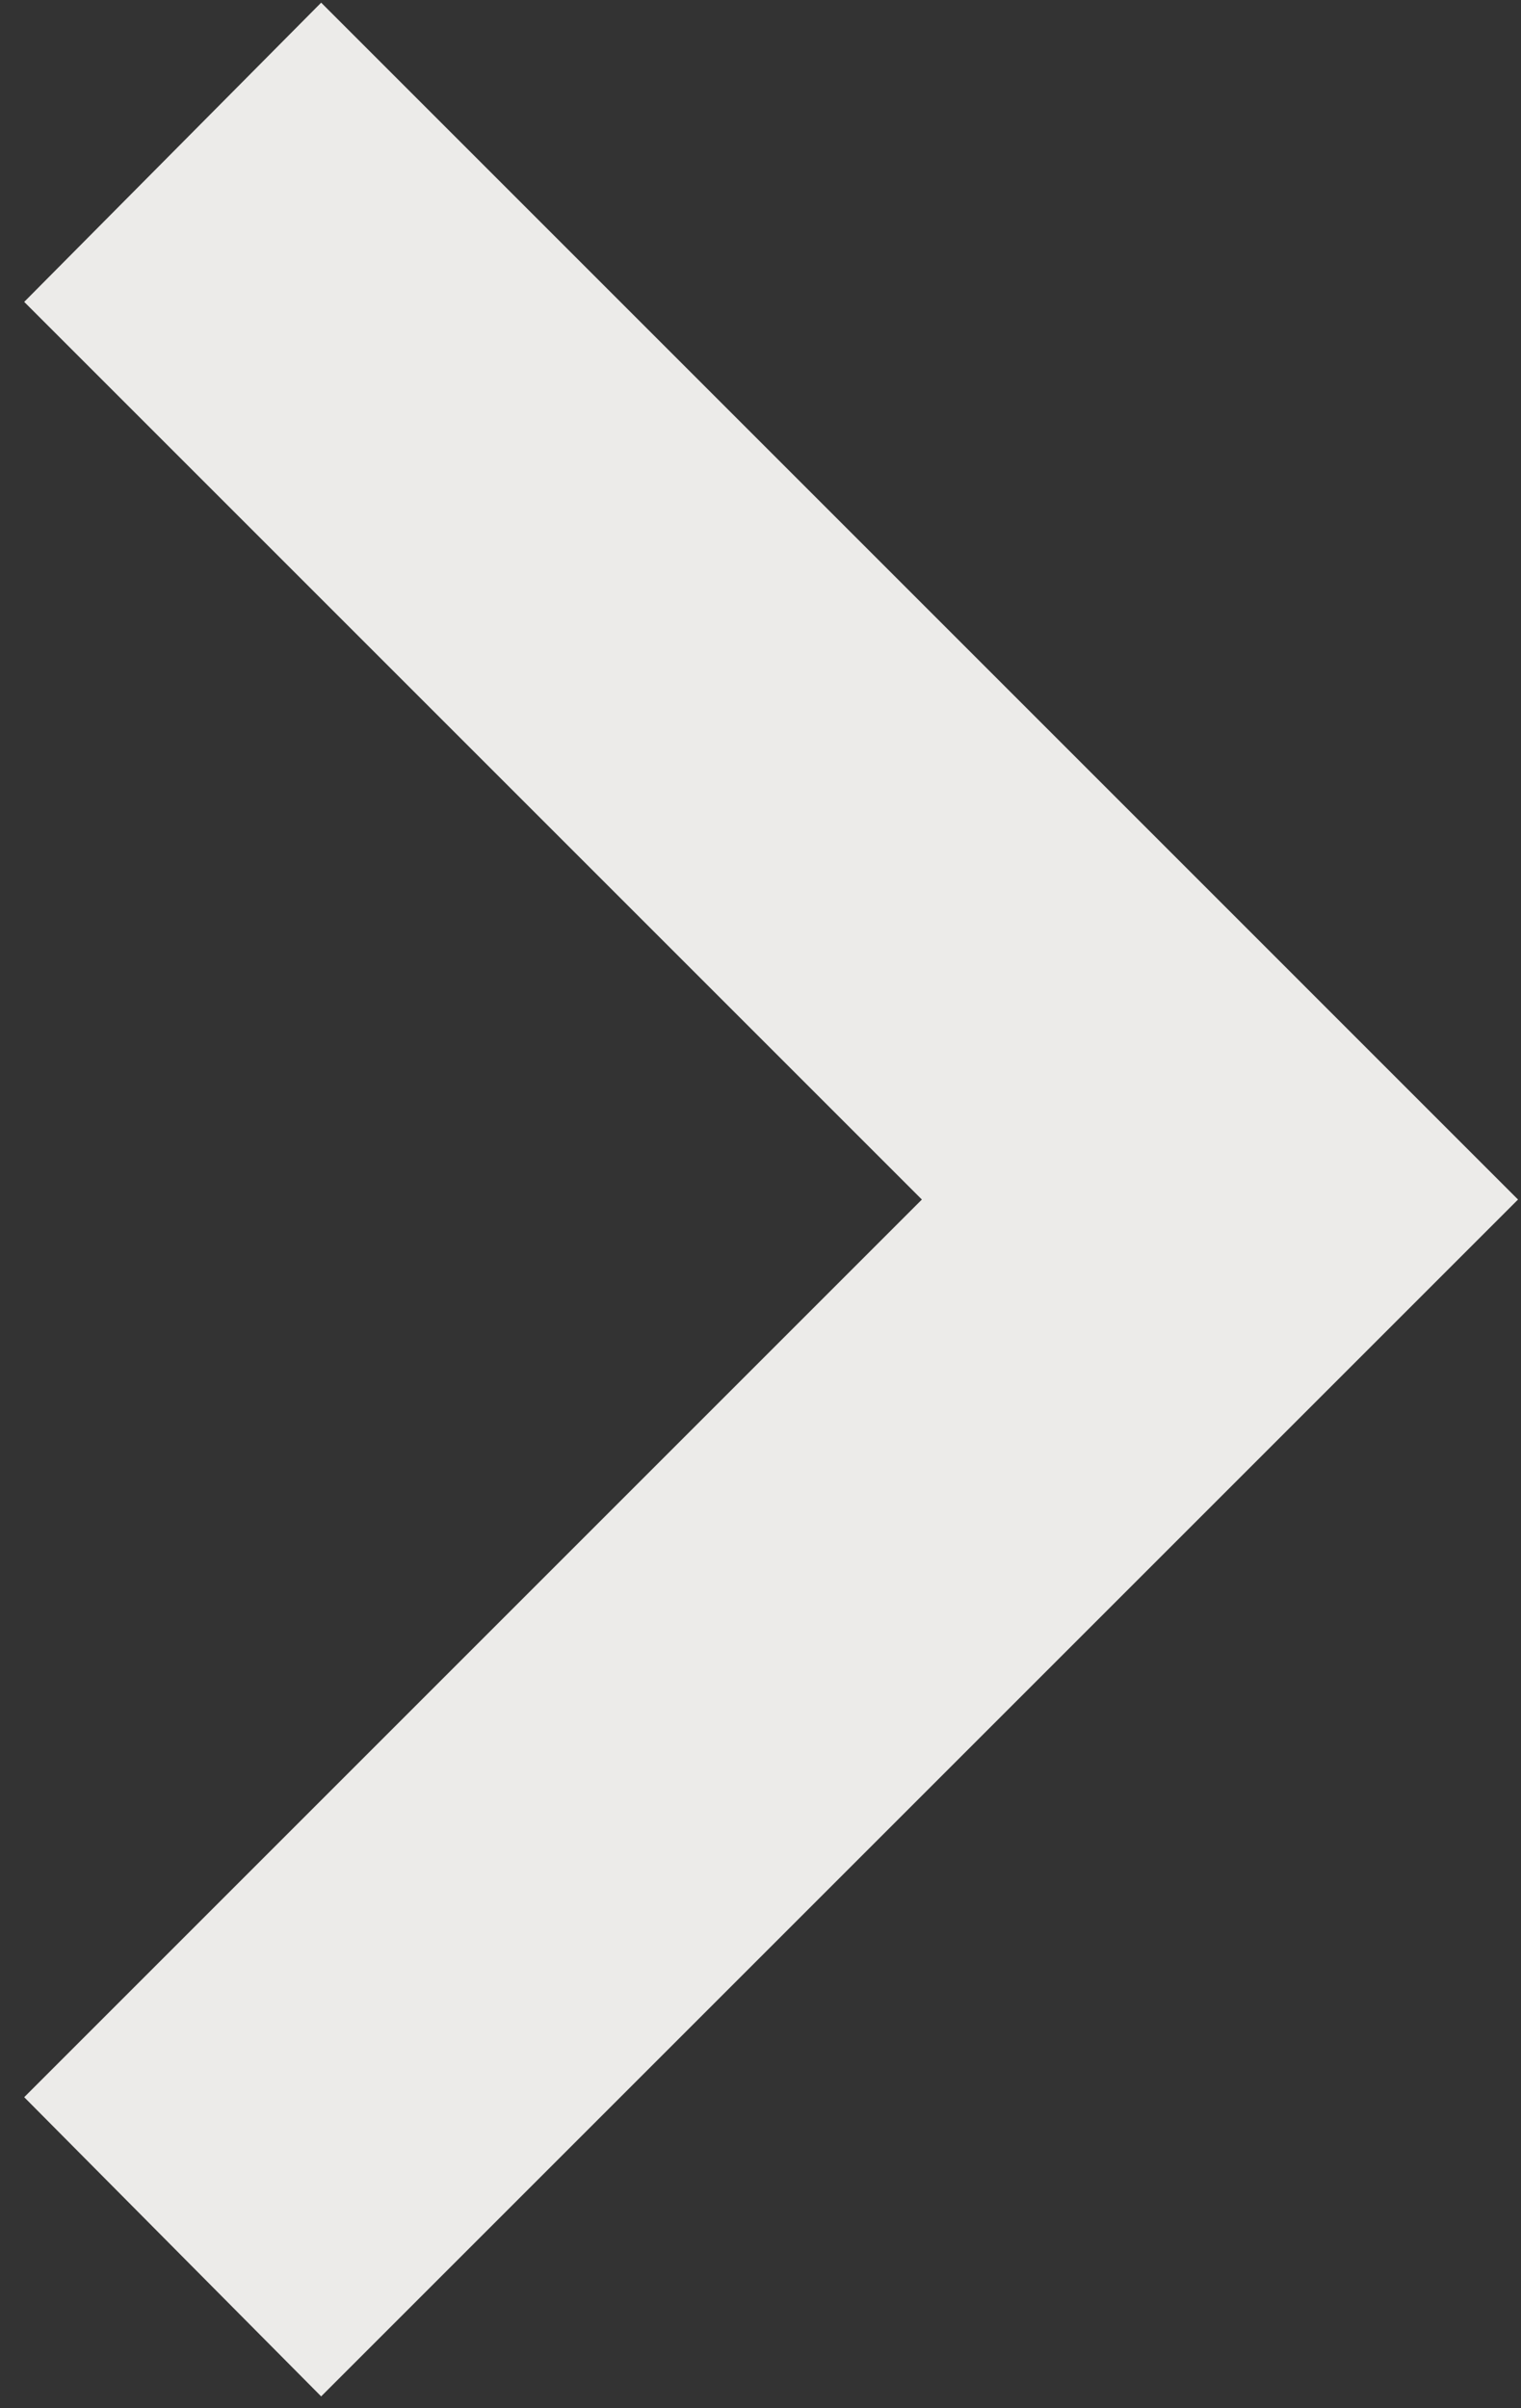
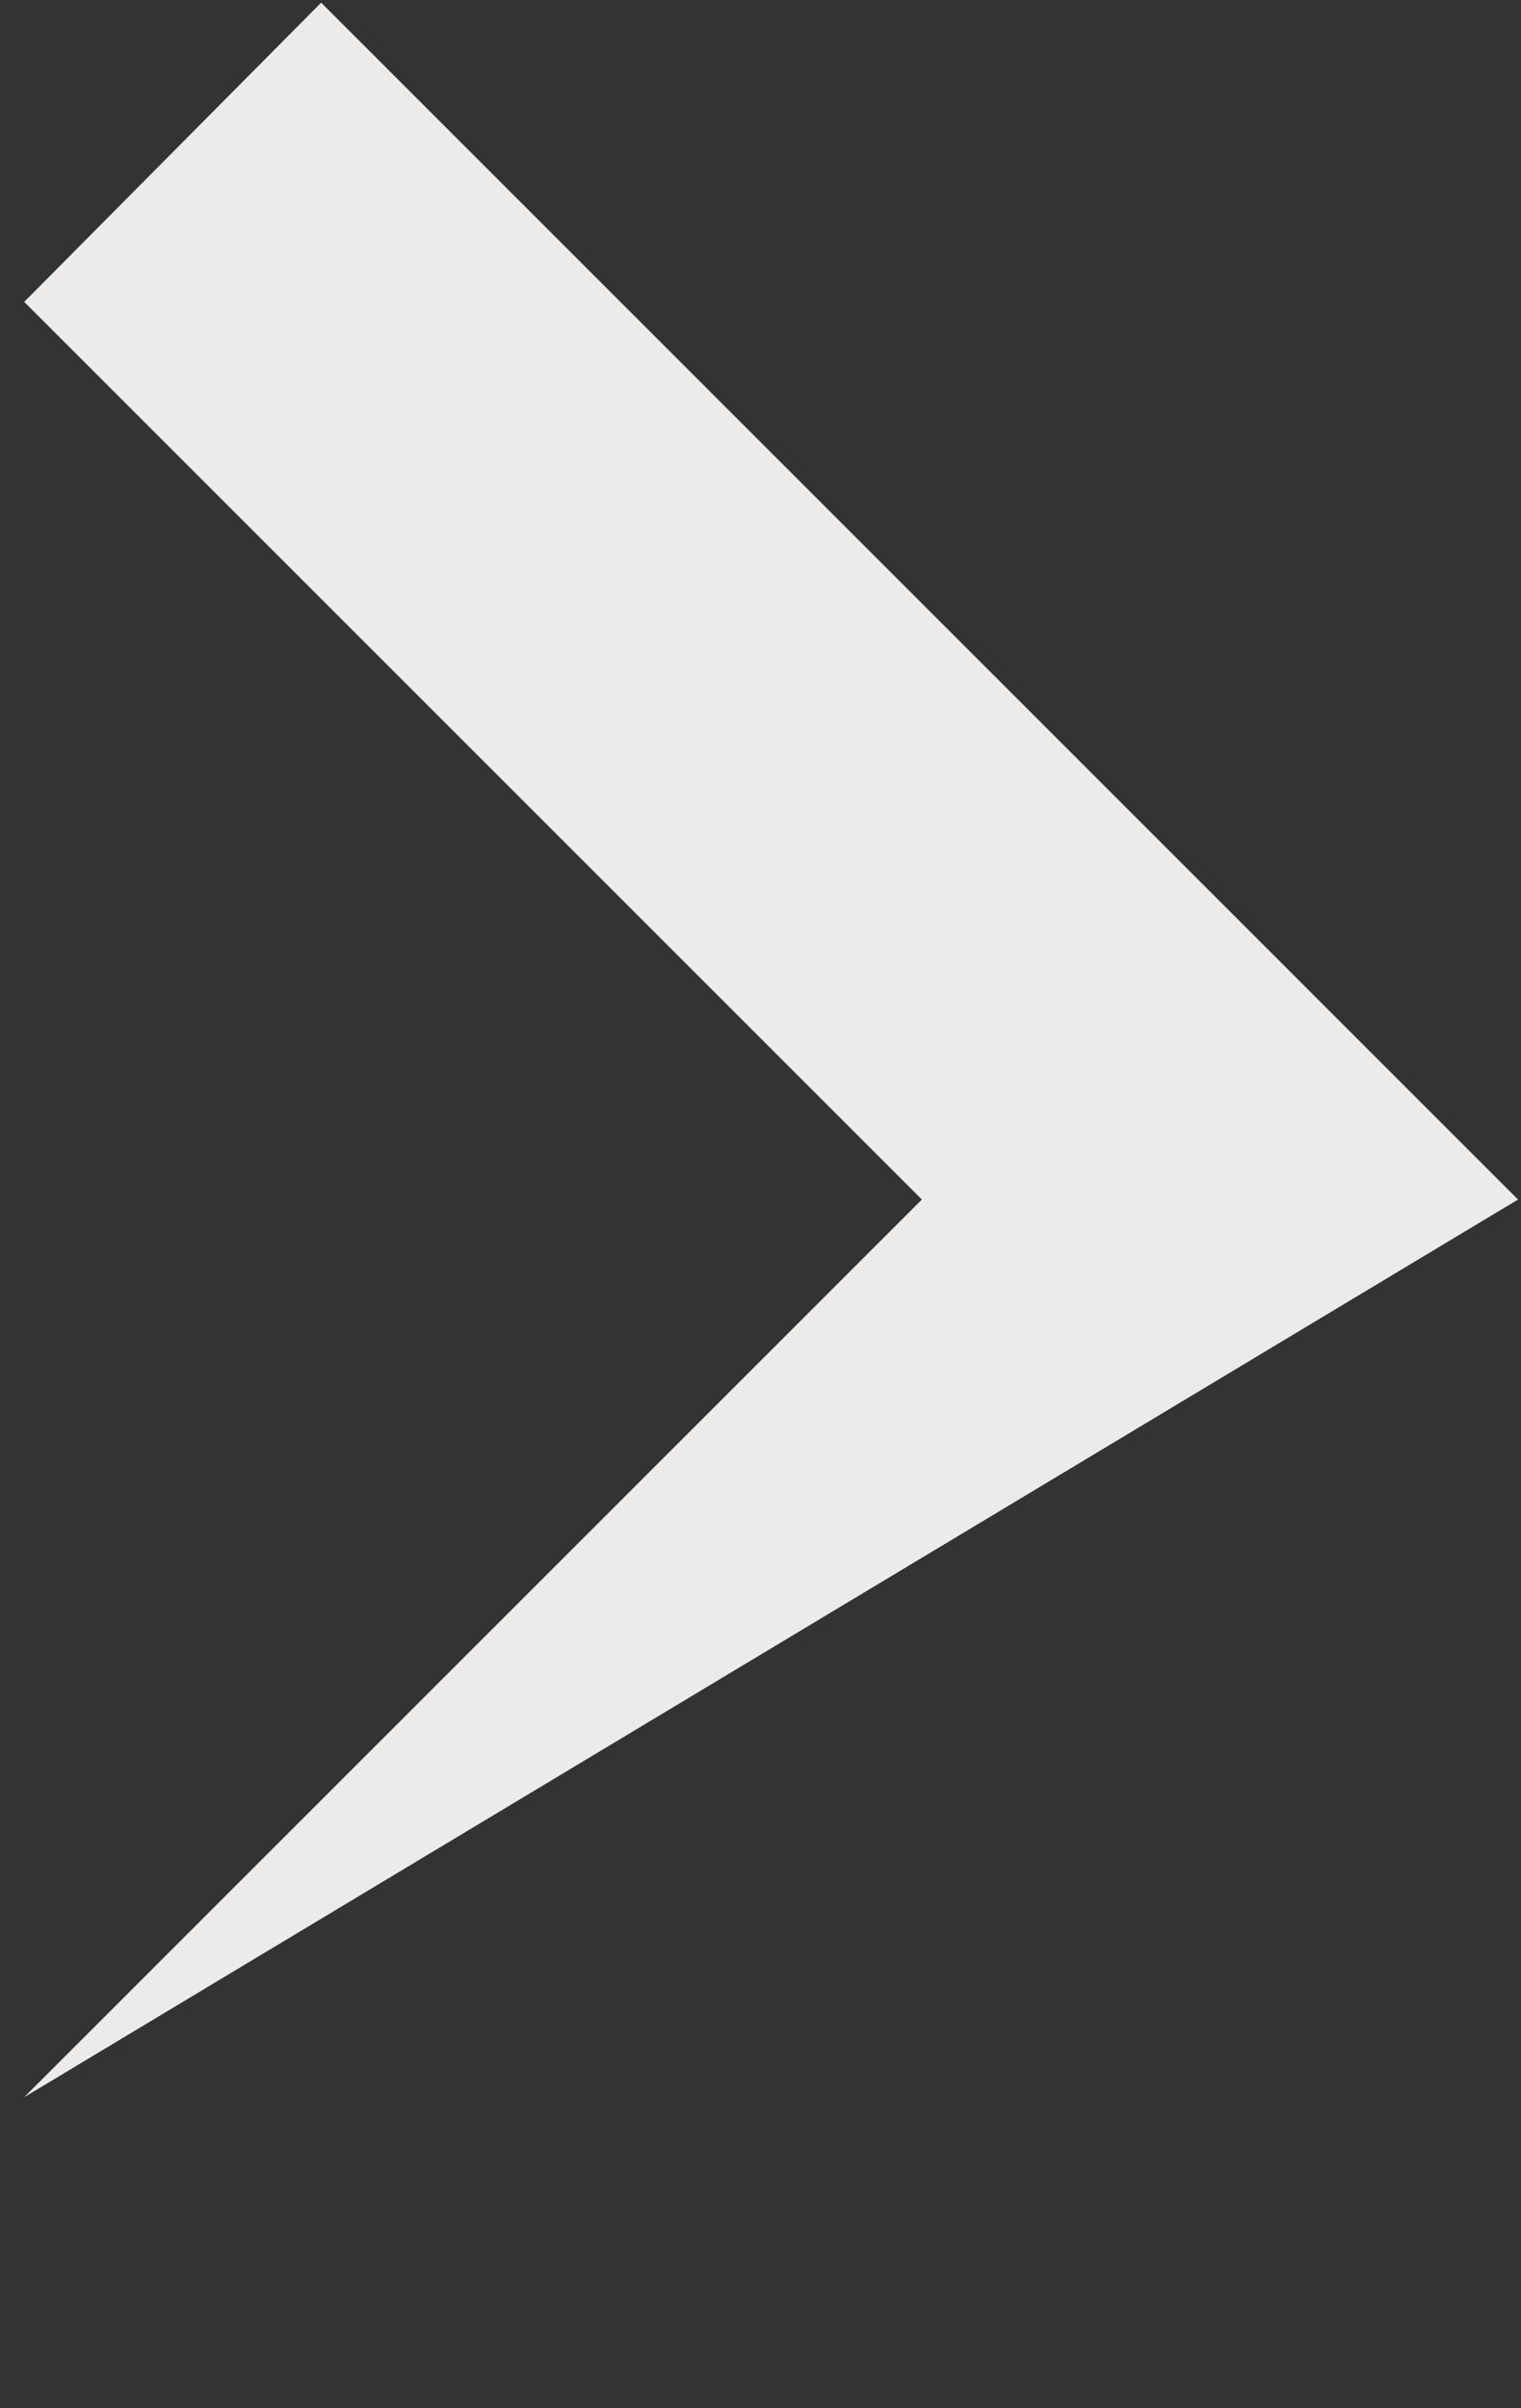
<svg xmlns="http://www.w3.org/2000/svg" width="60" height="95" viewBox="0 0 60 95" fill="none">
  <rect x="0" y="0" width="60" height="95" fill="#333333" stroke="none" />
-   <path d="M36.366 47.32L0.955 11.909L12.669 0.105L59.883 47.32L12.669 94.534L0.955 82.731L36.366 47.32Z" fill="#ECEBE9" />
+   <path d="M36.366 47.32L0.955 11.909L12.669 0.105L59.883 47.32L0.955 82.731L36.366 47.32Z" fill="#ECEBE9" />
</svg>